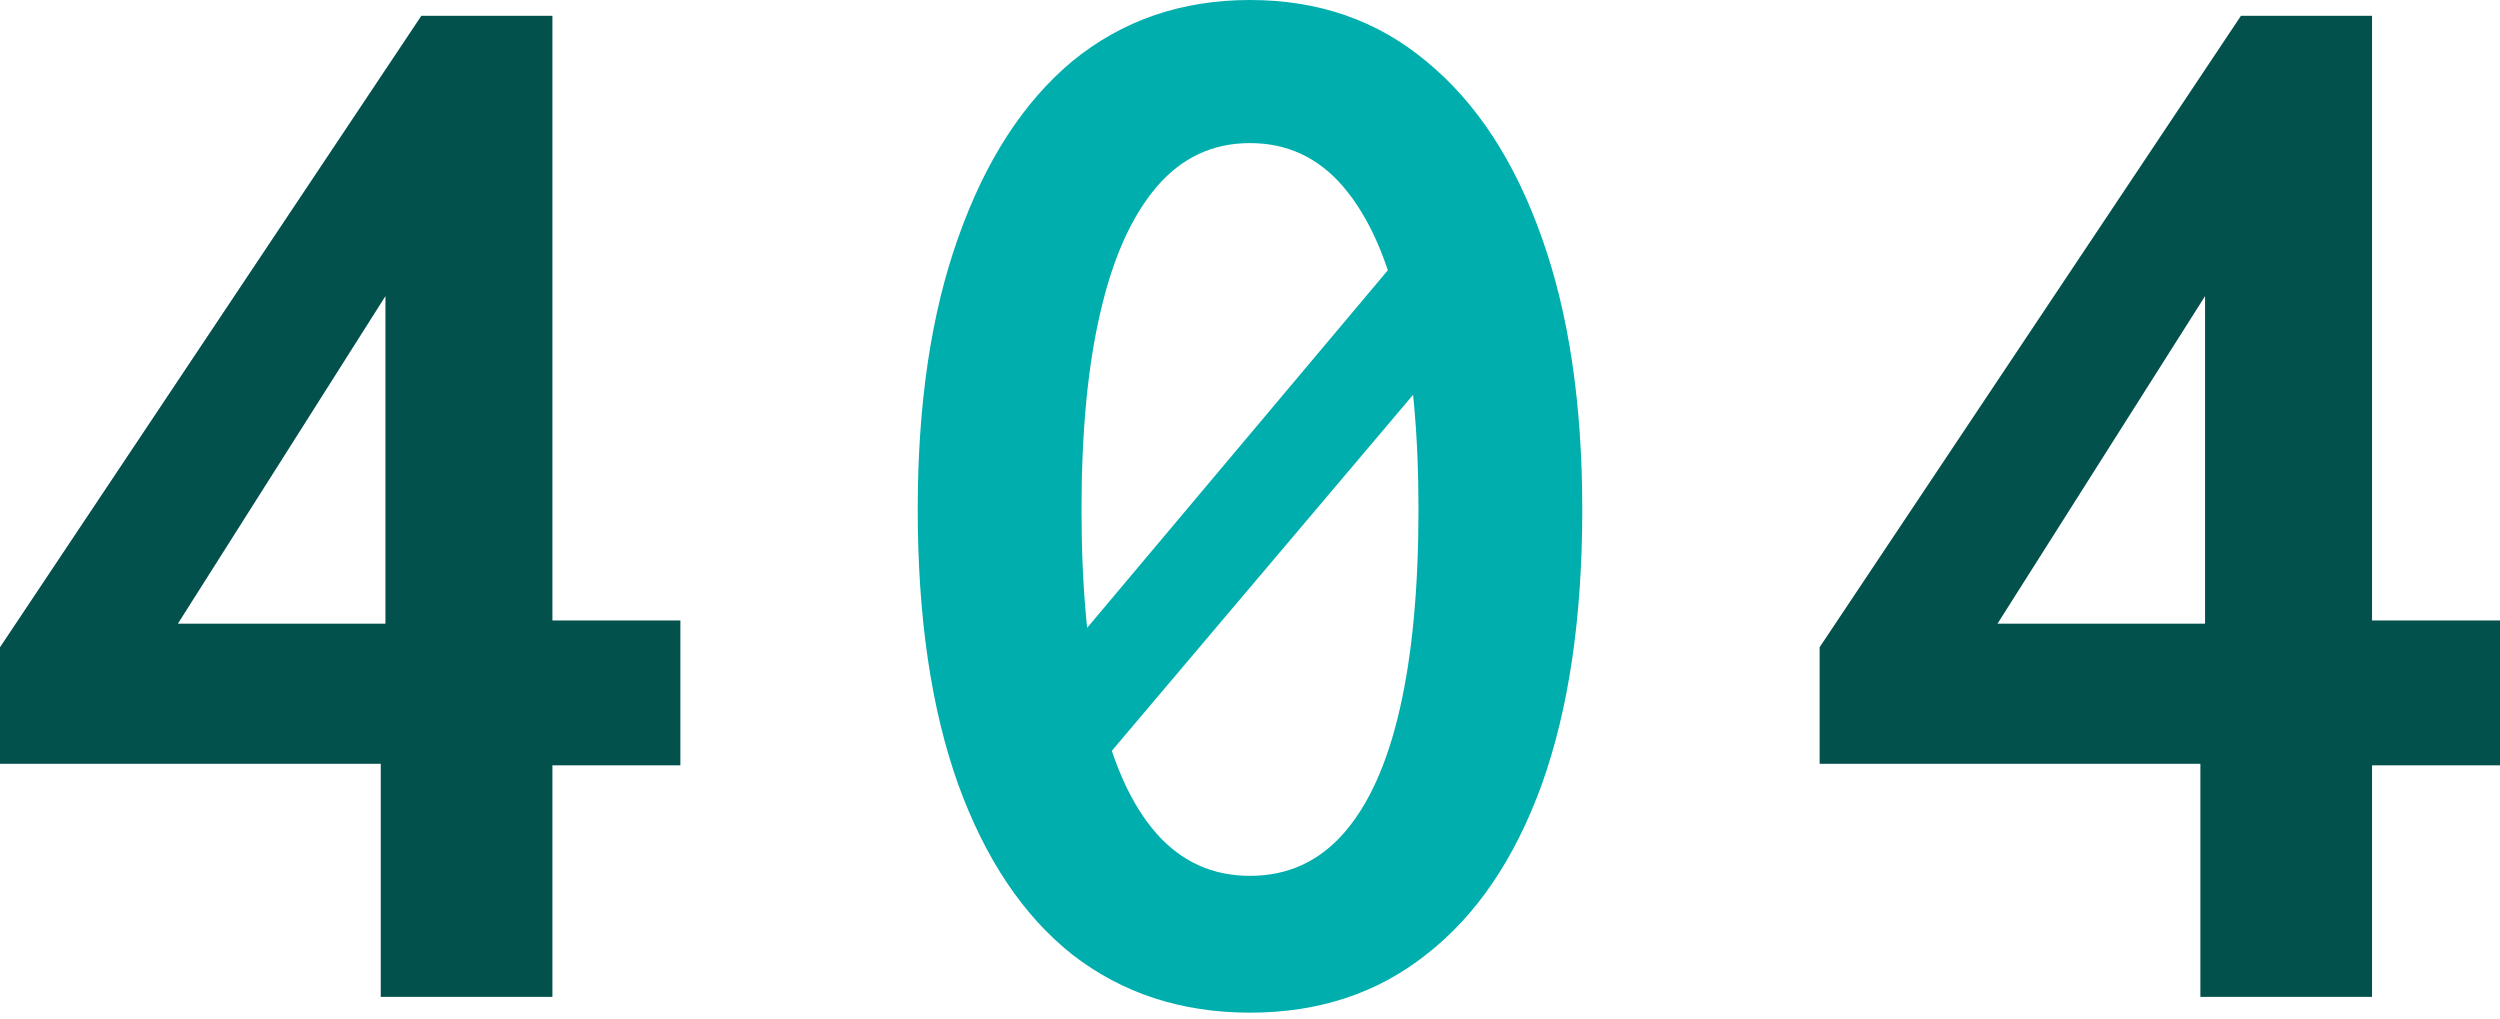
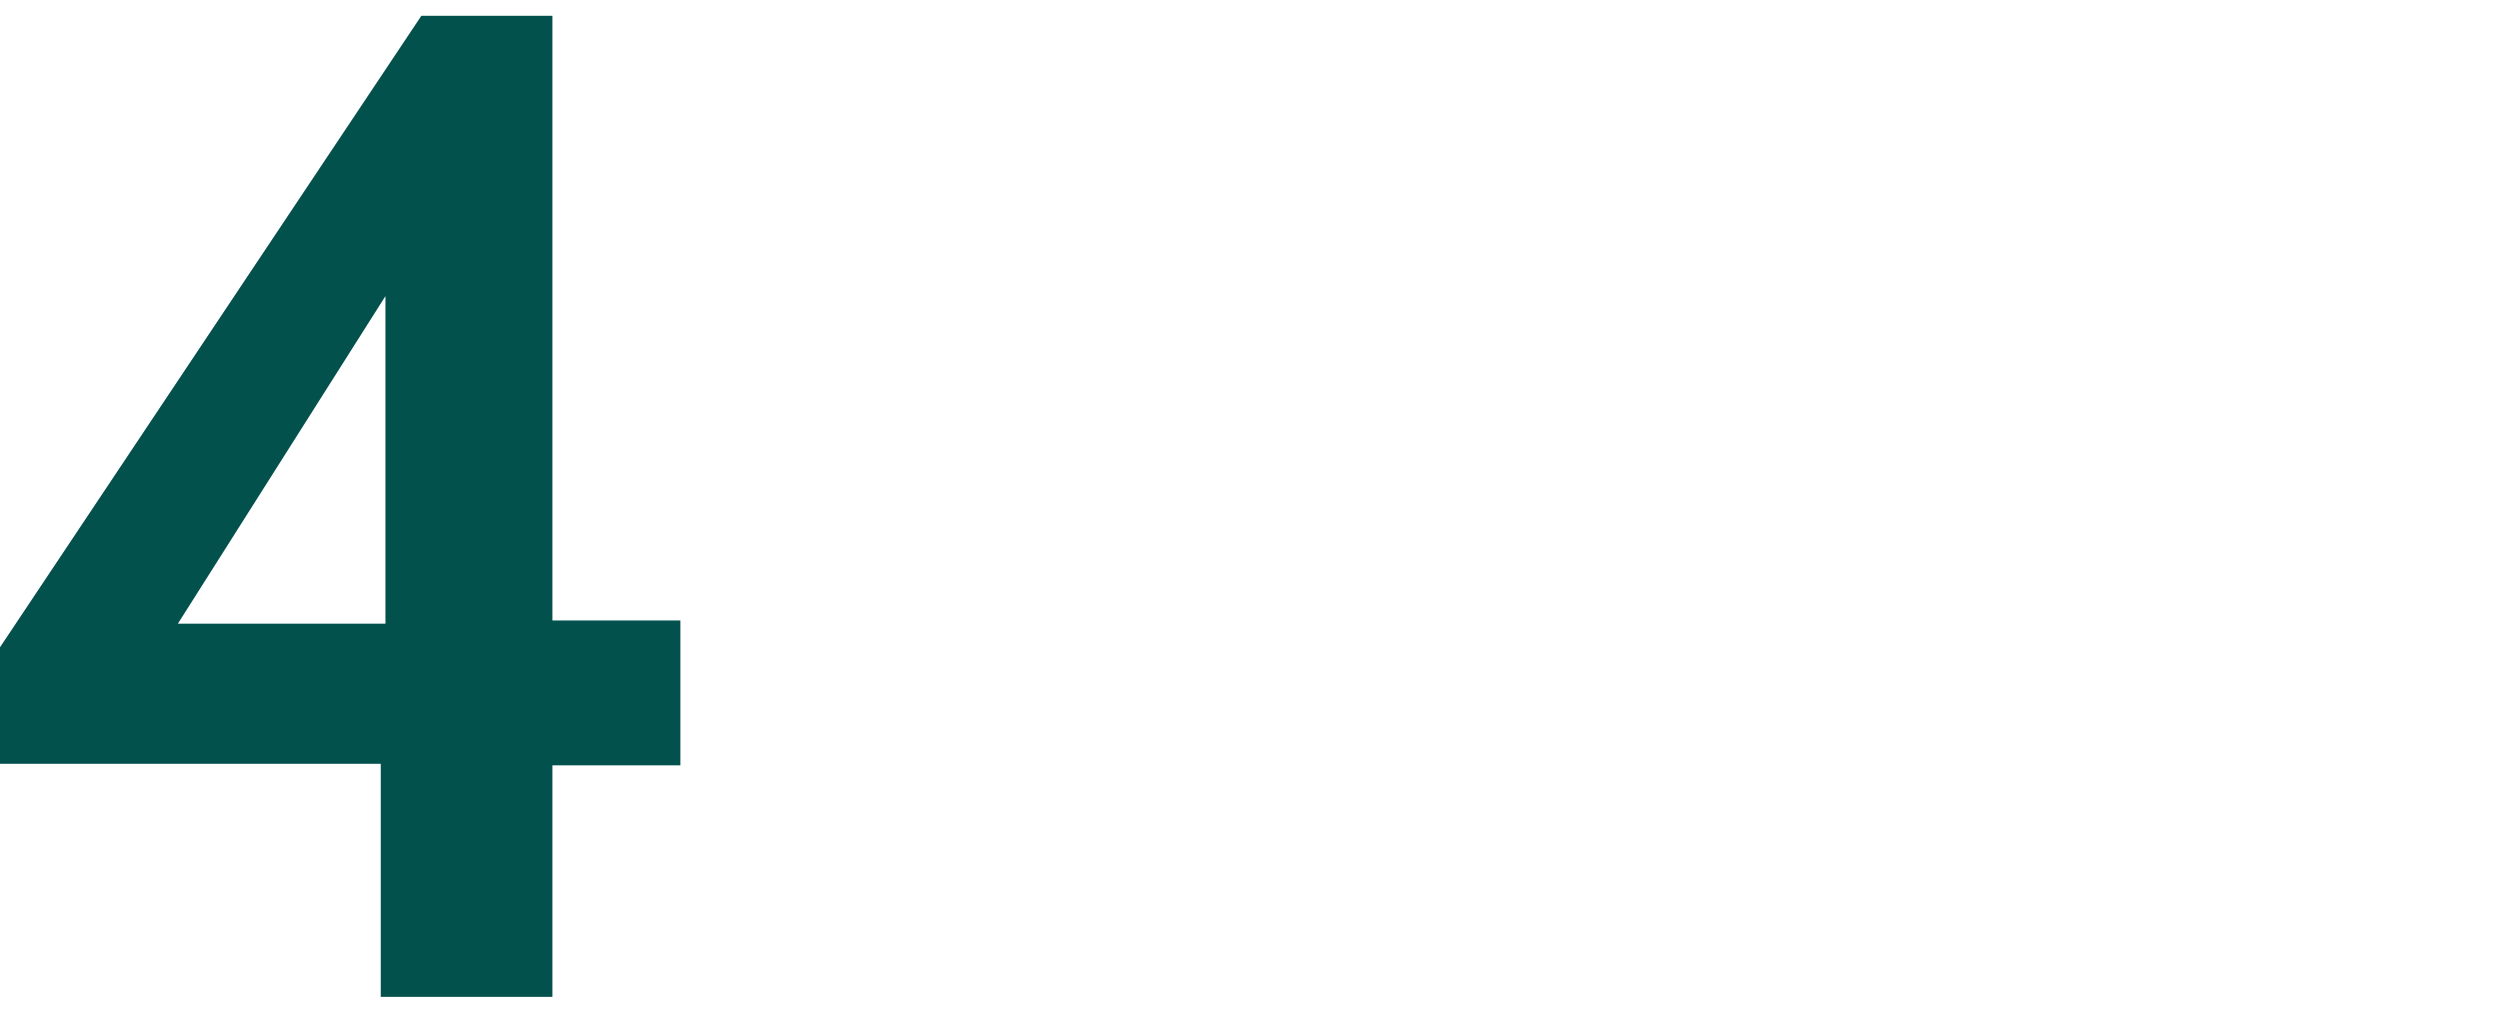
<svg xmlns="http://www.w3.org/2000/svg" width="400" height="163" viewBox="0 0 400 163" fill="none">
  <path d="M60.922 159.494V122.206H0V103.562L67.414 2.532H88.387V99.279H108.861V122.458H88.387V159.494H60.922ZM28.464 99.783H61.671V47.378L28.464 99.783Z" fill="#02514D" />
-   <path d="M352.061 159.494V122.206H291.139V103.562L358.552 2.532H379.526V99.279H399.999V122.458H379.526V159.494H352.061ZM319.602 99.783H352.81V47.378L319.602 99.783Z" fill="#02514D" />
-   <path d="M164.058 112.21L230.701 32.959L235.693 51.828L169.05 130.576L164.058 112.21ZM200 162.025C189.018 162.025 179.533 158.922 171.546 152.716C163.725 146.51 157.652 137.453 153.326 125.544C148.999 113.468 146.836 98.792 146.836 81.516C146.836 64.575 148.999 50.067 153.326 37.99C157.652 25.746 163.725 16.354 171.546 9.812C179.533 3.271 189.018 0 200 0C210.983 0 220.384 3.271 228.205 9.812C236.192 16.354 242.349 25.746 246.675 37.99C251.002 50.067 253.165 64.575 253.165 81.516C253.165 98.792 251.002 113.468 246.675 125.544C242.349 137.453 236.192 146.51 228.205 152.716C220.384 158.922 210.983 162.025 200 162.025ZM200 140.137C205.991 140.137 210.983 137.872 214.976 133.344C218.97 128.815 221.965 122.19 223.962 113.468C225.959 104.746 226.957 94.095 226.957 81.516C226.957 69.104 225.959 58.621 223.962 50.067C221.965 41.345 218.97 34.636 214.976 29.939C210.983 25.243 205.991 22.895 200 22.895C194.01 22.895 189.018 25.243 185.025 29.939C181.031 34.636 178.036 41.345 176.039 50.067C174.042 58.621 173.044 69.104 173.044 81.516C173.044 94.095 174.042 104.746 176.039 113.468C178.036 122.19 181.031 128.815 185.025 133.344C189.018 137.872 194.01 140.137 200 140.137Z" fill="#00AEAD" />
</svg>